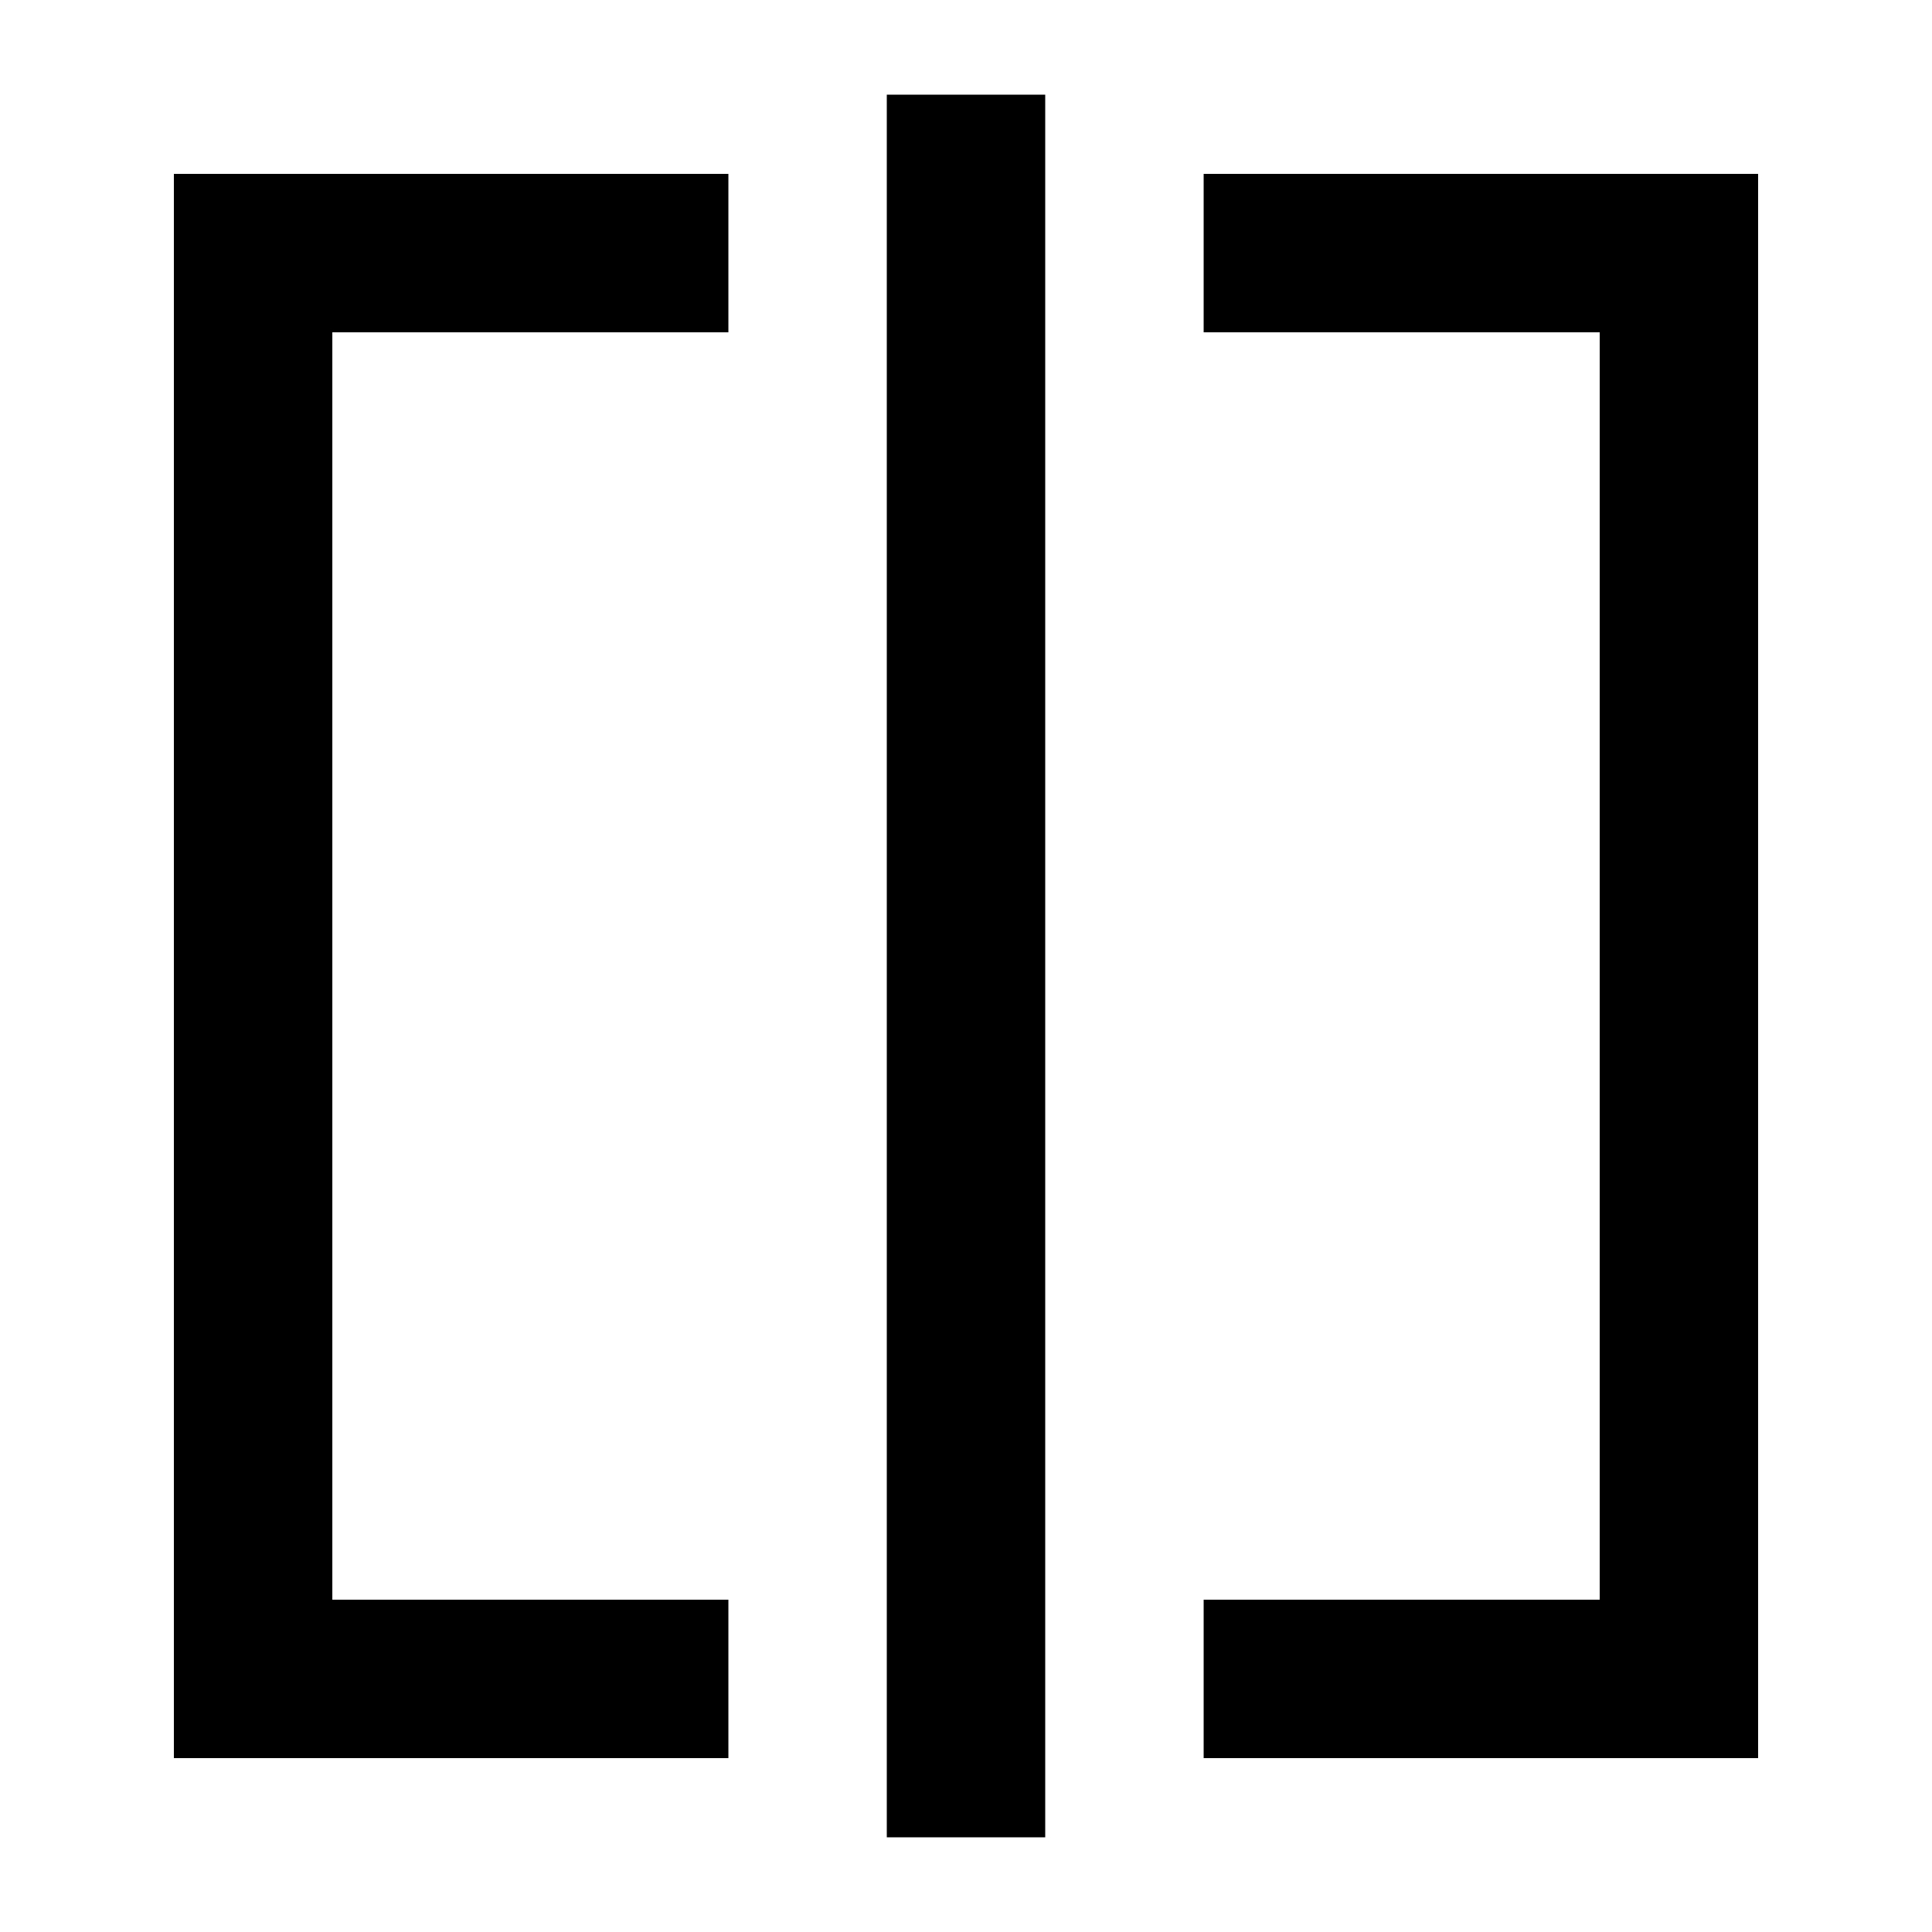
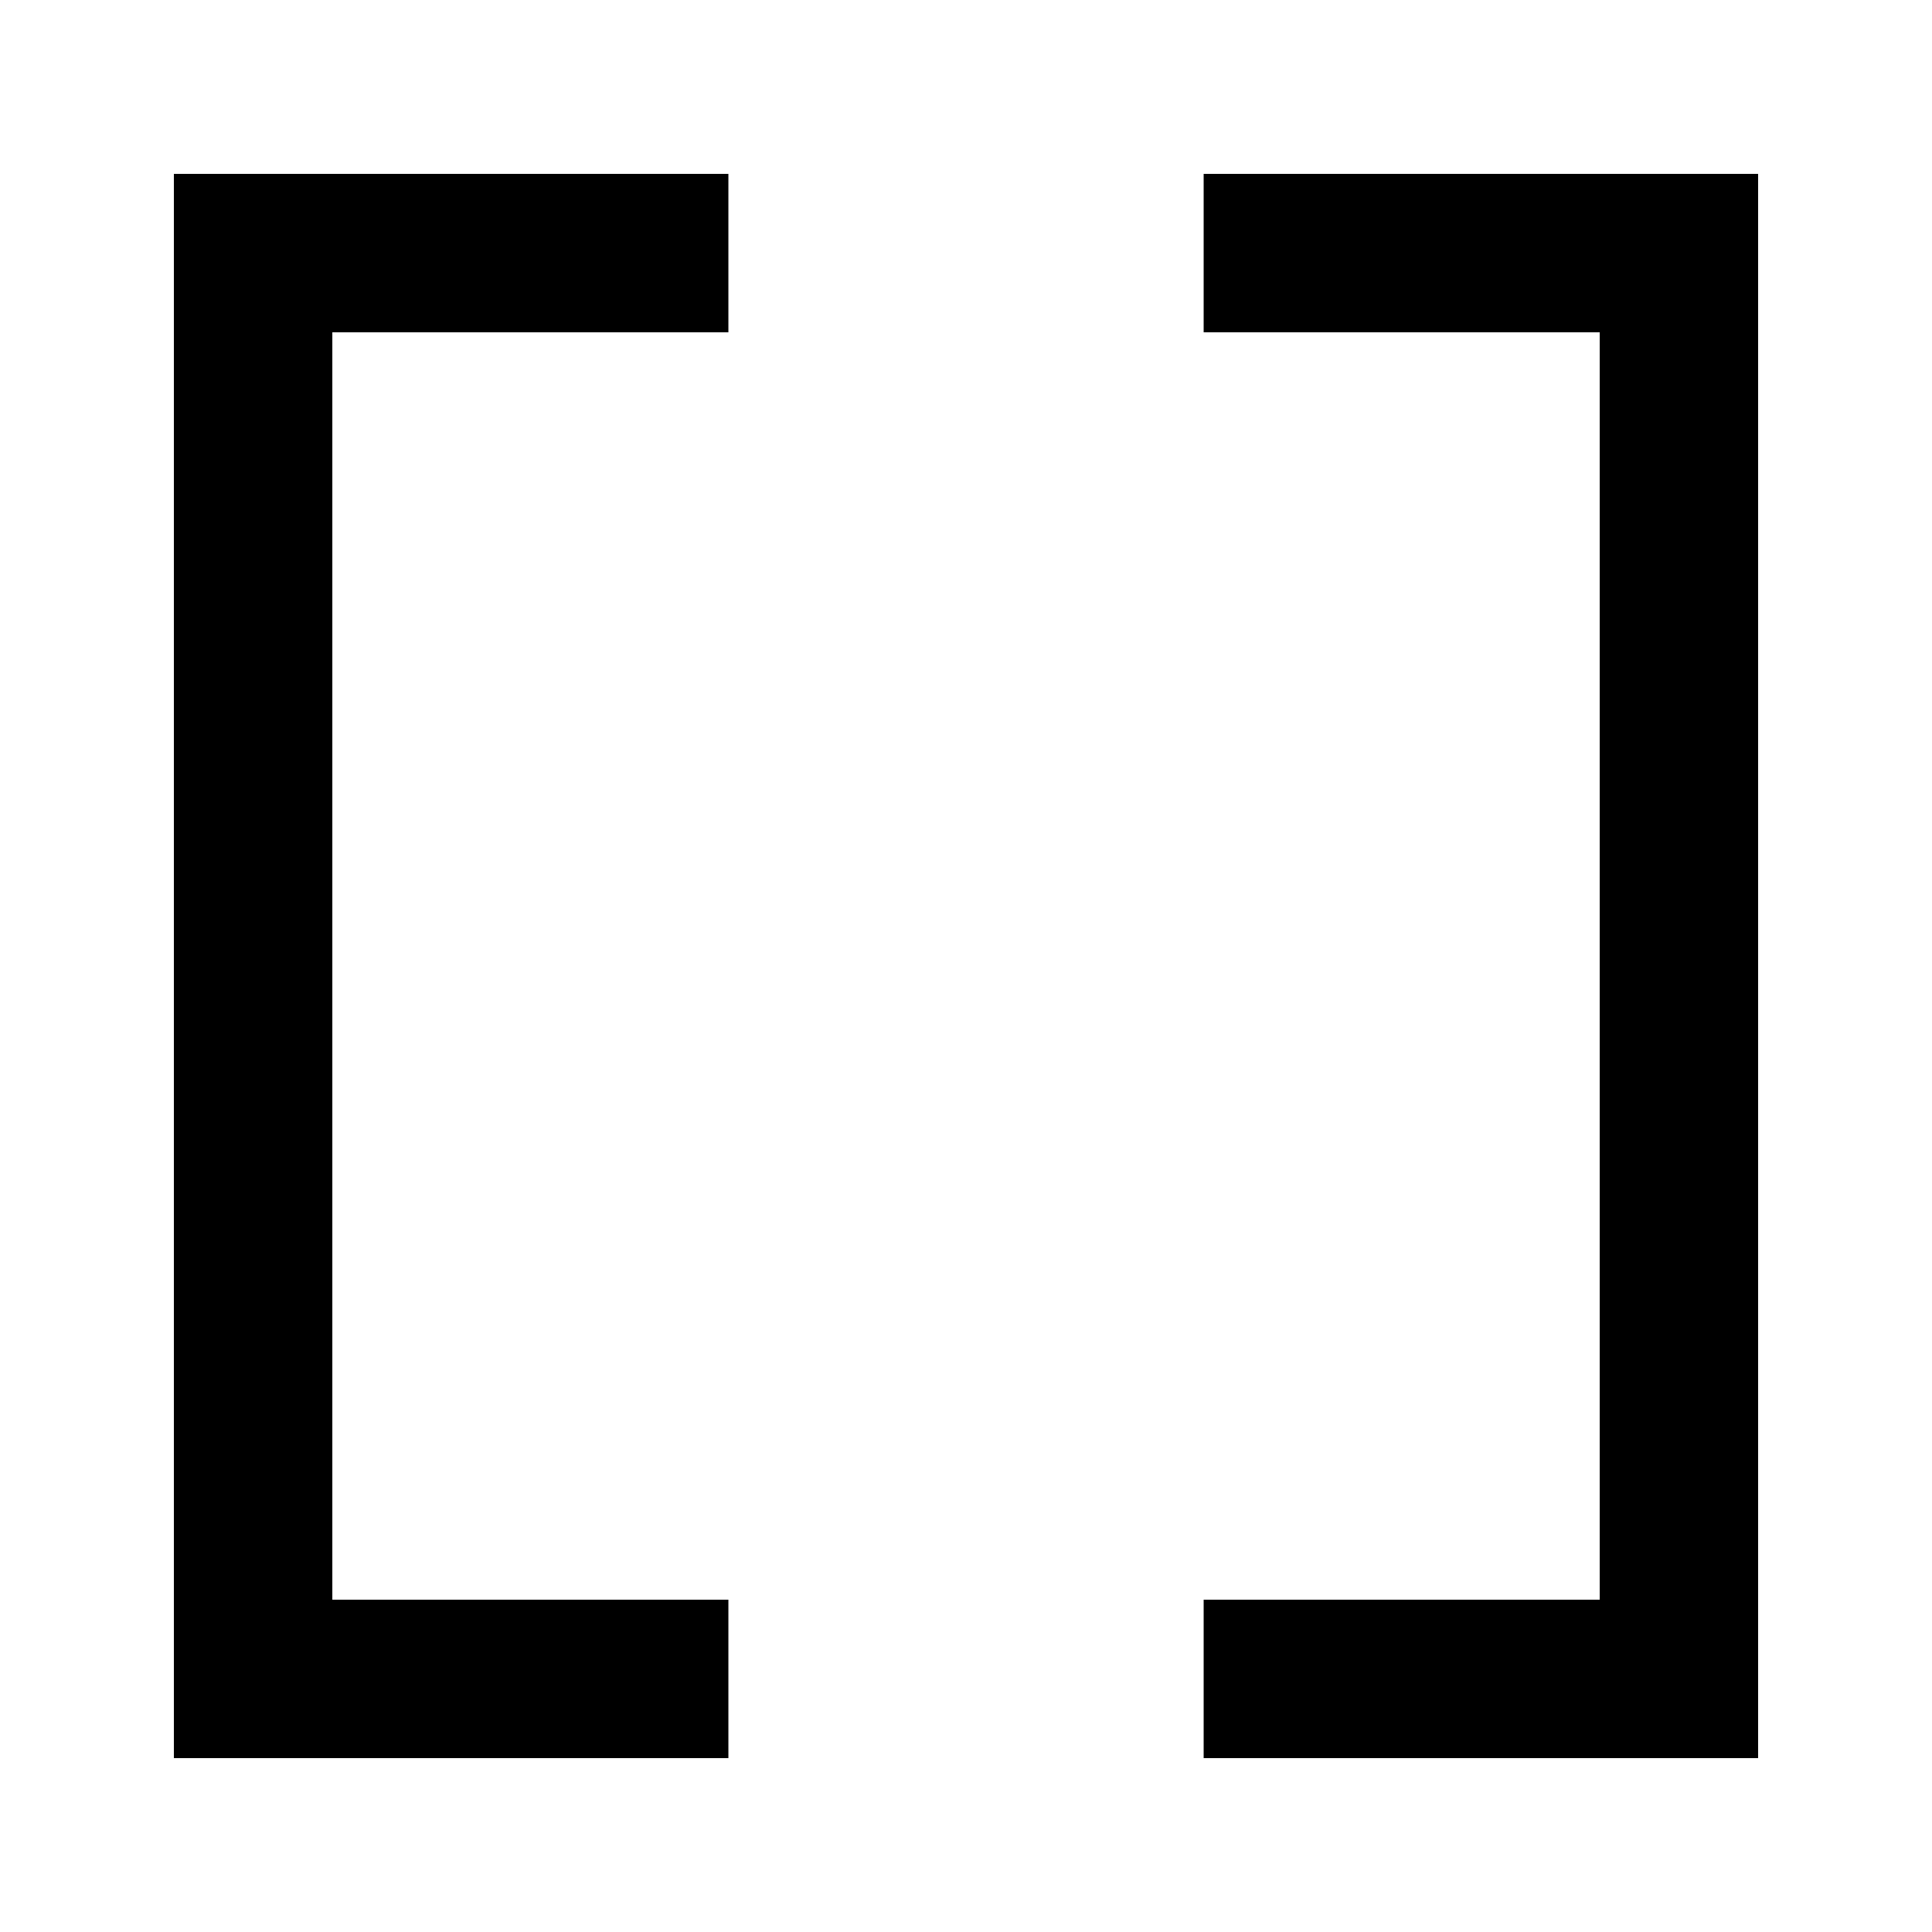
<svg xmlns="http://www.w3.org/2000/svg" fill="#000000" width="800px" height="800px" version="1.1" viewBox="144 144 512 512">
  <g>
-     <path d="m379.01 169.09h41.984v461.82h-41.984z" />
    <path d="m462.98 190.08v41.984h104.96v335.87h-104.96v41.984h146.94v-419.84z" />
    <path d="m190.08 609.92h146.95v-41.984h-104.96v-335.87h104.96v-41.984h-146.95z" />
  </g>
</svg>